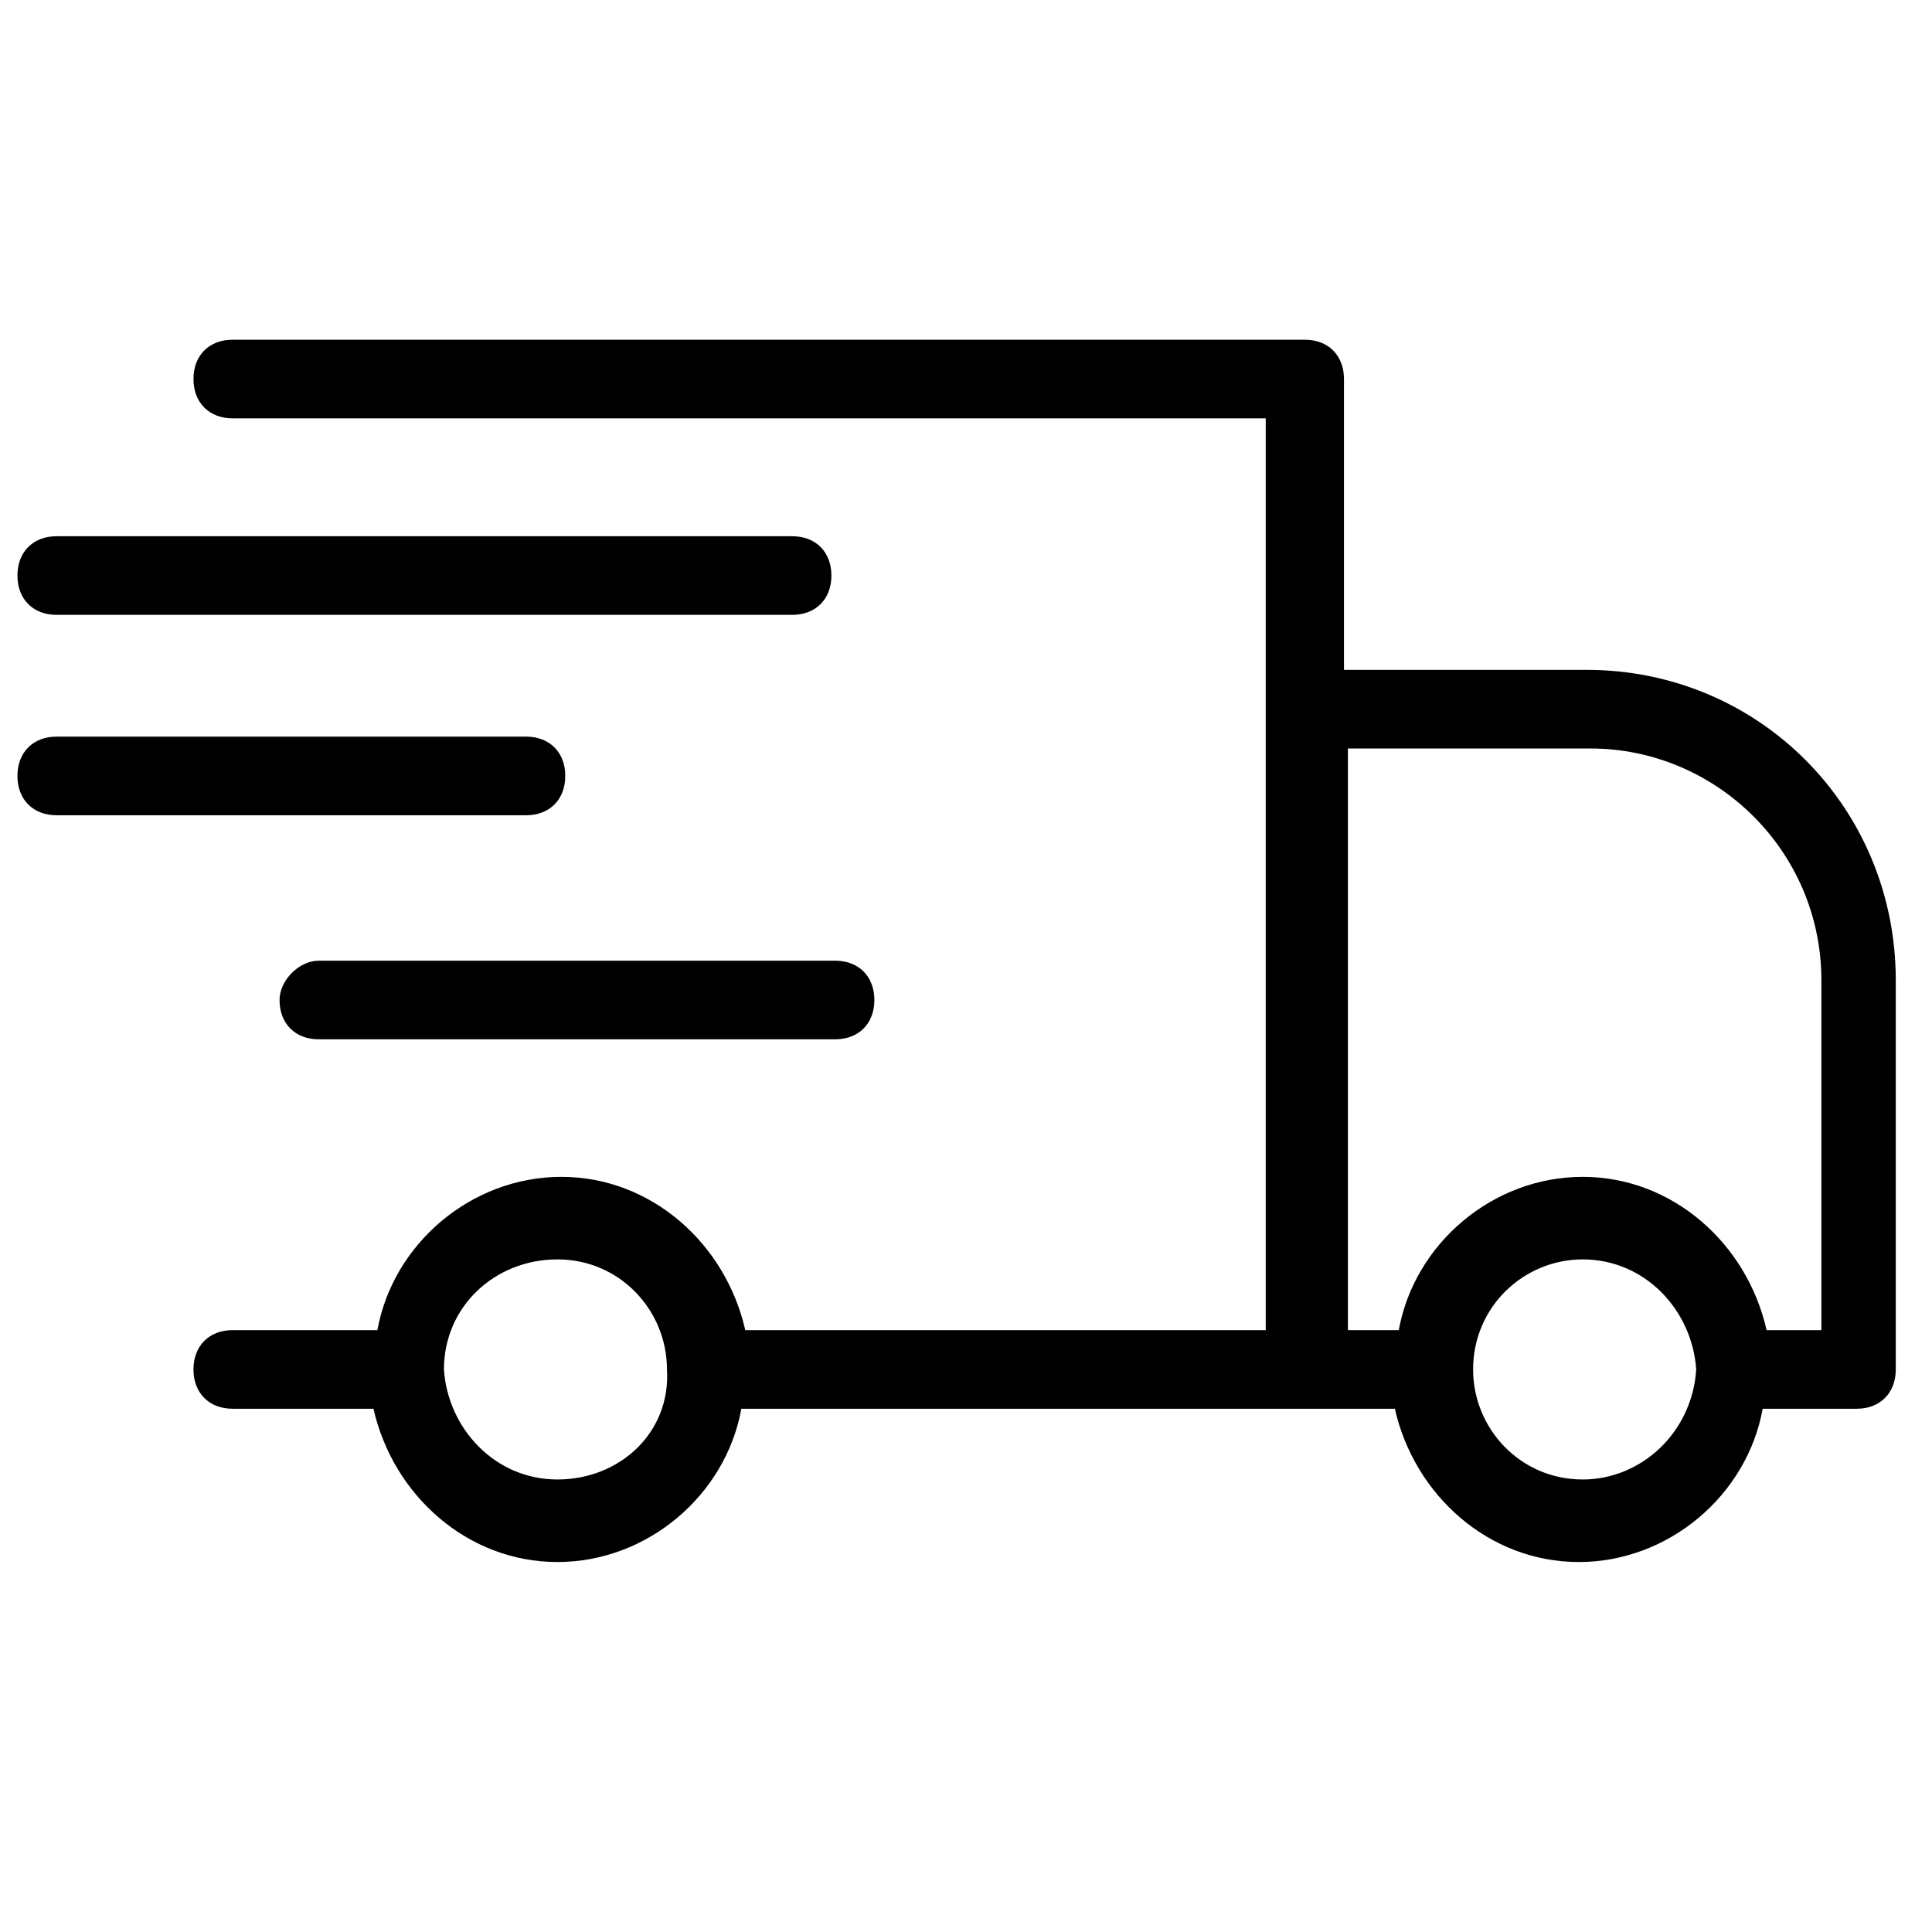
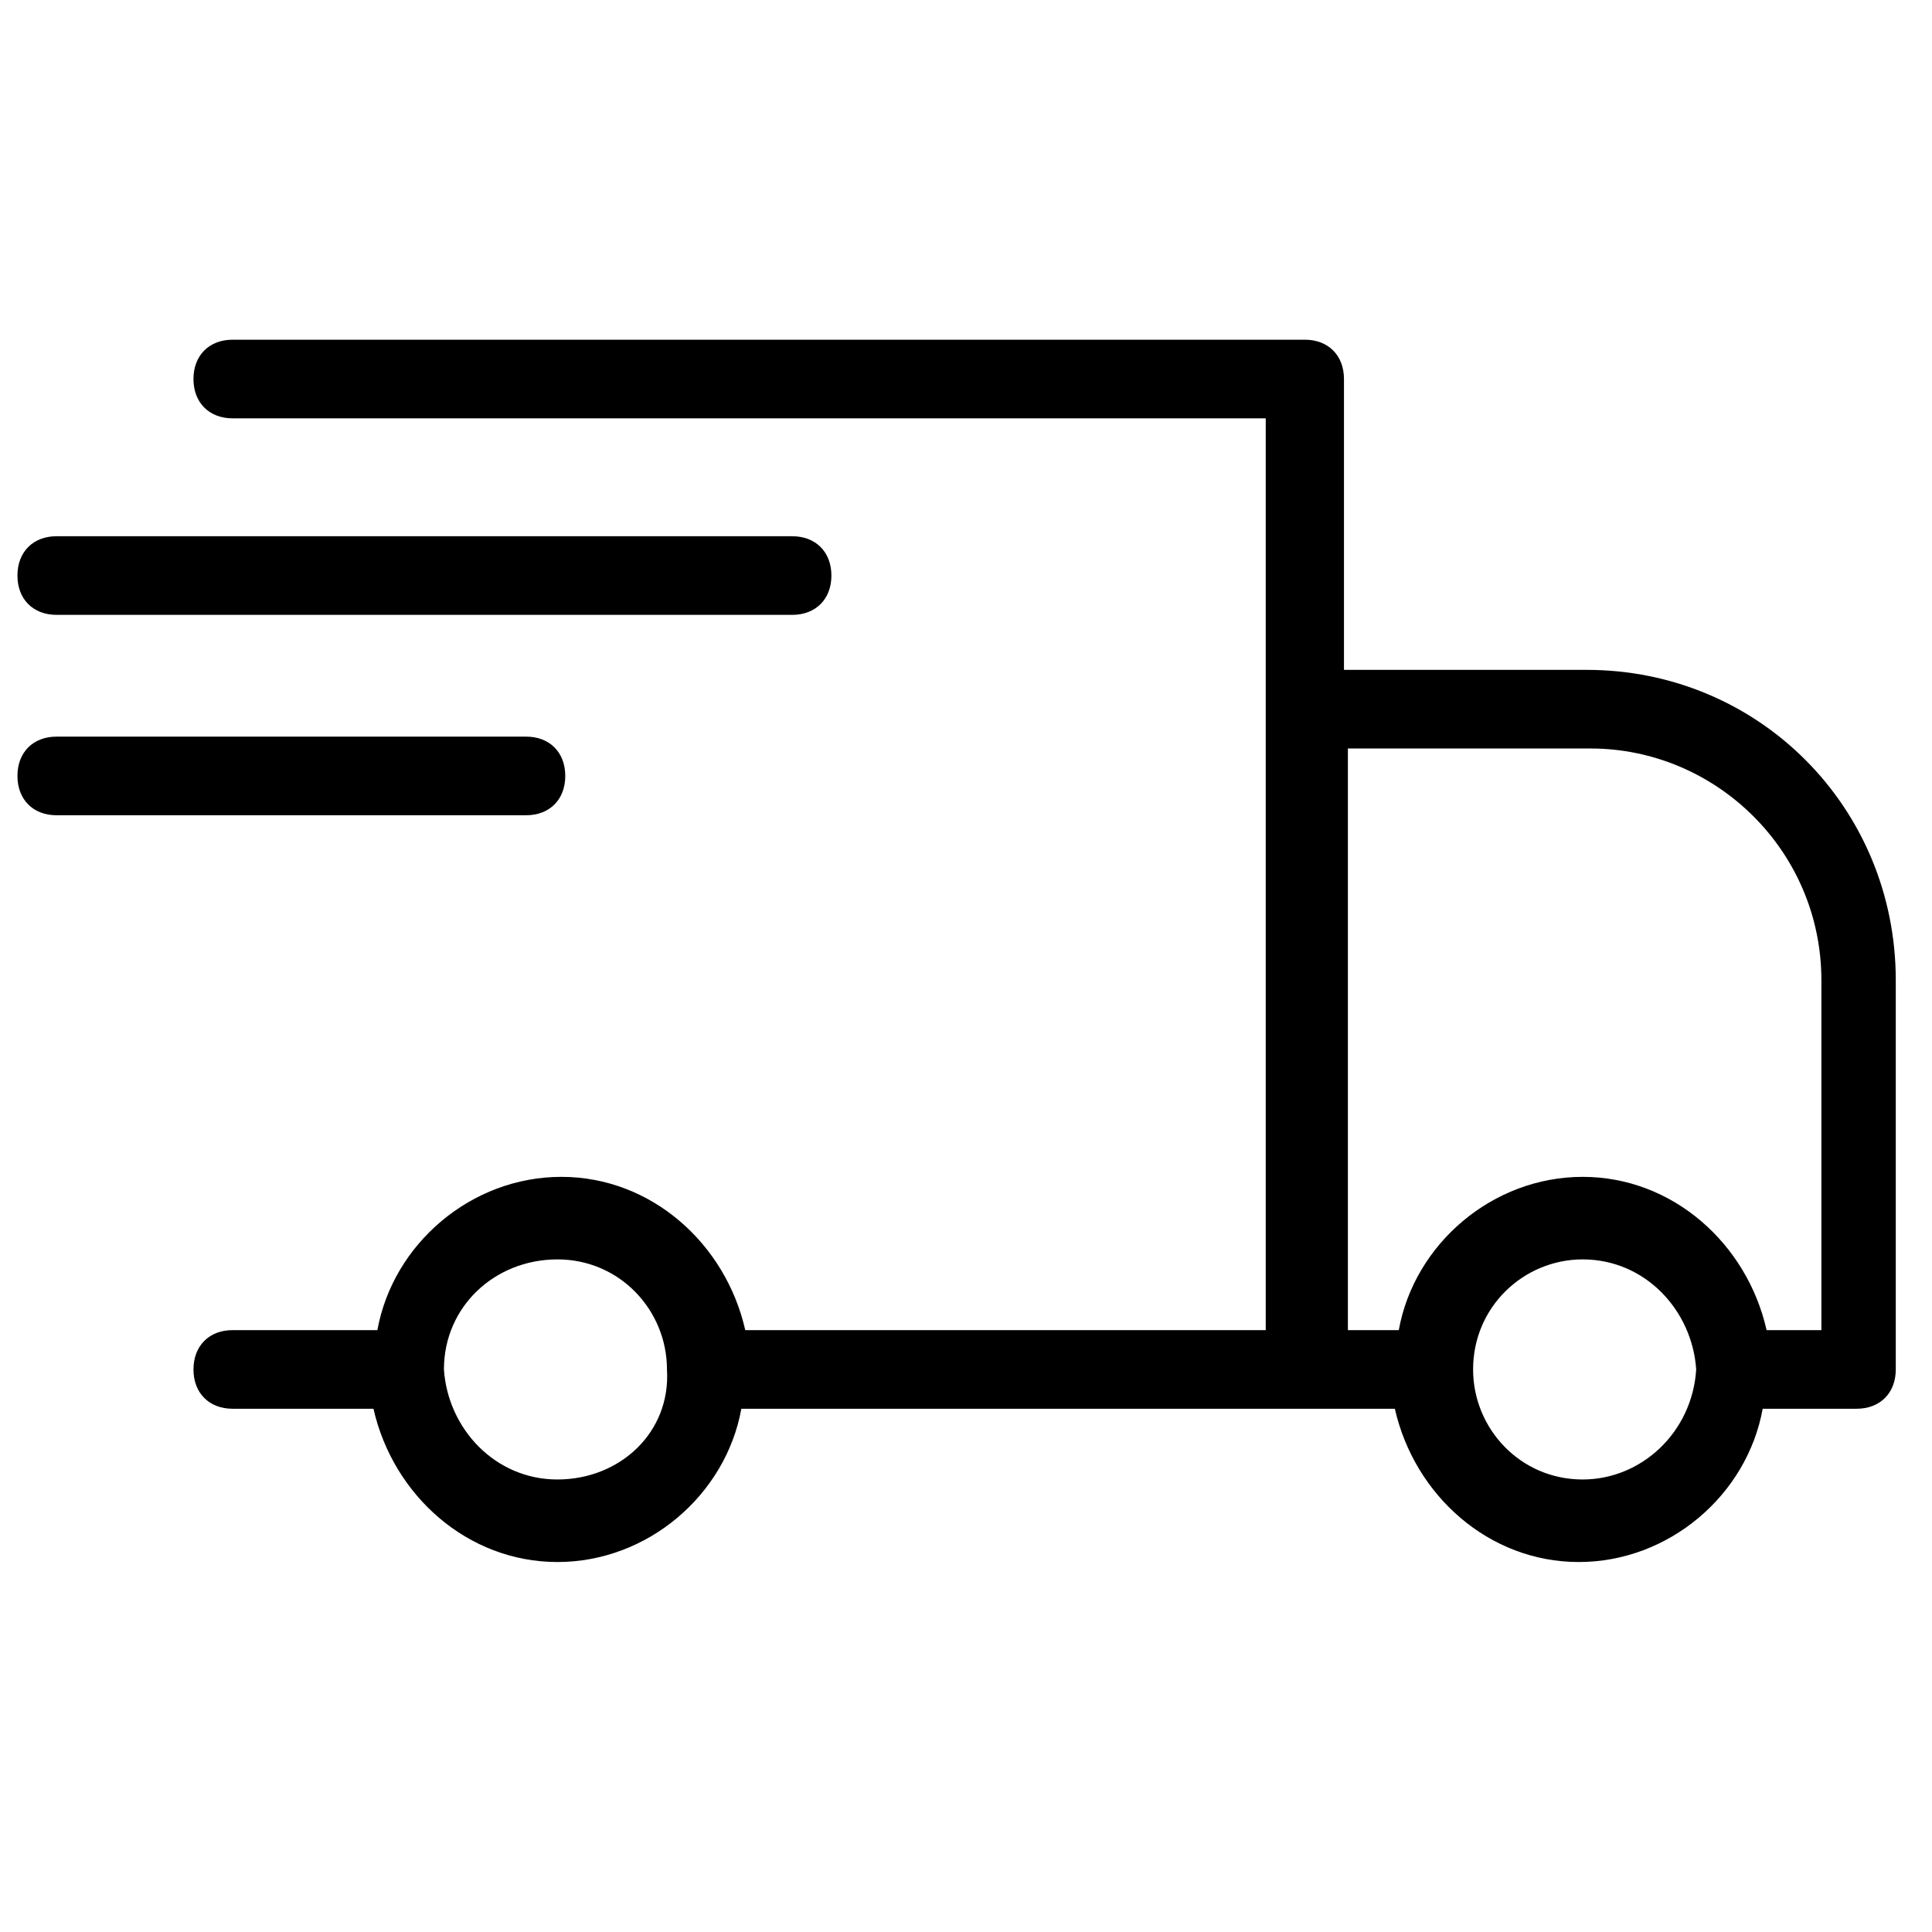
<svg xmlns="http://www.w3.org/2000/svg" width="36" height="36" viewBox="0 0 36 36" fill="none">
-   <path d="M29.564 12.482H25.043V7.062C25.043 6.623 24.751 6.33 24.314 6.33H4.334C3.897 6.33 3.605 6.623 3.605 7.062C3.605 7.502 3.897 7.795 4.334 7.795H23.585V24.785H13.887C13.522 23.174 12.137 21.929 10.46 21.929C8.782 21.929 7.324 23.174 7.032 24.785H4.334C3.897 24.785 3.605 25.078 3.605 25.518C3.605 25.957 3.897 26.25 4.334 26.25H6.959C7.324 27.861 8.71 29.106 10.387 29.106C12.064 29.106 13.522 27.861 13.814 26.25H25.991C26.356 27.861 27.741 29.106 29.418 29.106C31.095 29.106 32.554 27.861 32.845 26.25H34.595C35.033 26.25 35.325 25.957 35.325 25.518V18.267C35.325 15.045 32.772 12.482 29.564 12.482ZM10.387 27.568C9.22 27.568 8.345 26.616 8.272 25.518C8.272 24.346 9.22 23.467 10.387 23.467C11.553 23.467 12.428 24.419 12.428 25.518C12.501 26.689 11.553 27.568 10.387 27.568ZM29.491 27.568C28.324 27.568 27.449 26.616 27.449 25.518C27.449 24.346 28.397 23.467 29.491 23.467C30.658 23.467 31.533 24.419 31.606 25.518C31.533 26.689 30.585 27.568 29.491 27.568ZM33.866 24.785H32.918C32.554 23.174 31.168 21.929 29.491 21.929C27.814 21.929 26.356 23.174 26.064 24.785H25.116V13.947H29.637C31.97 13.947 33.939 15.851 33.939 18.267V24.785H33.866Z" fill="black" />
+   <path d="M29.564 12.482H25.043V7.062C25.043 6.623 24.751 6.33 24.314 6.33H4.334C3.897 6.33 3.605 6.623 3.605 7.062C3.605 7.502 3.897 7.795 4.334 7.795H23.585V24.785H13.887C13.522 23.174 12.137 21.929 10.46 21.929C8.782 21.929 7.324 23.174 7.032 24.785H4.334C3.897 24.785 3.605 25.078 3.605 25.518C3.605 25.957 3.897 26.25 4.334 26.25H6.959C7.324 27.861 8.71 29.106 10.387 29.106C12.064 29.106 13.522 27.861 13.814 26.25H25.991C26.356 27.861 27.741 29.106 29.418 29.106C31.095 29.106 32.554 27.861 32.845 26.25H34.595C35.033 26.25 35.325 25.957 35.325 25.518V18.267C35.325 15.045 32.772 12.482 29.564 12.482M10.387 27.568C9.22 27.568 8.345 26.616 8.272 25.518C8.272 24.346 9.22 23.467 10.387 23.467C11.553 23.467 12.428 24.419 12.428 25.518C12.501 26.689 11.553 27.568 10.387 27.568ZM29.491 27.568C28.324 27.568 27.449 26.616 27.449 25.518C27.449 24.346 28.397 23.467 29.491 23.467C30.658 23.467 31.533 24.419 31.606 25.518C31.533 26.689 30.585 27.568 29.491 27.568ZM33.866 24.785H32.918C32.554 23.174 31.168 21.929 29.491 21.929C27.814 21.929 26.356 23.174 26.064 24.785H25.116V13.947H29.637C31.97 13.947 33.939 15.851 33.939 18.267V24.785H33.866Z" fill="black" />
  <path d="M1.054 11.457H14.762C15.2 11.457 15.492 11.164 15.492 10.725C15.492 10.285 15.2 9.992 14.762 9.992H1.054C0.616 9.992 0.325 10.285 0.325 10.725C0.325 11.164 0.616 11.457 1.054 11.457Z" fill="black" />
  <path d="M10.533 14.458C10.533 14.019 10.241 13.726 9.804 13.726H1.054C0.616 13.726 0.325 14.019 0.325 14.458C0.325 14.898 0.616 15.191 1.054 15.191H9.804C10.241 15.191 10.533 14.898 10.533 14.458Z" fill="black" />
-   <path d="M5.209 18.634C5.209 19.073 5.501 19.366 5.938 19.366H15.563C16.001 19.366 16.293 19.073 16.293 18.634C16.293 18.194 16.001 17.901 15.563 17.901H5.938C5.574 17.901 5.209 18.267 5.209 18.634Z" fill="black" />
</svg>